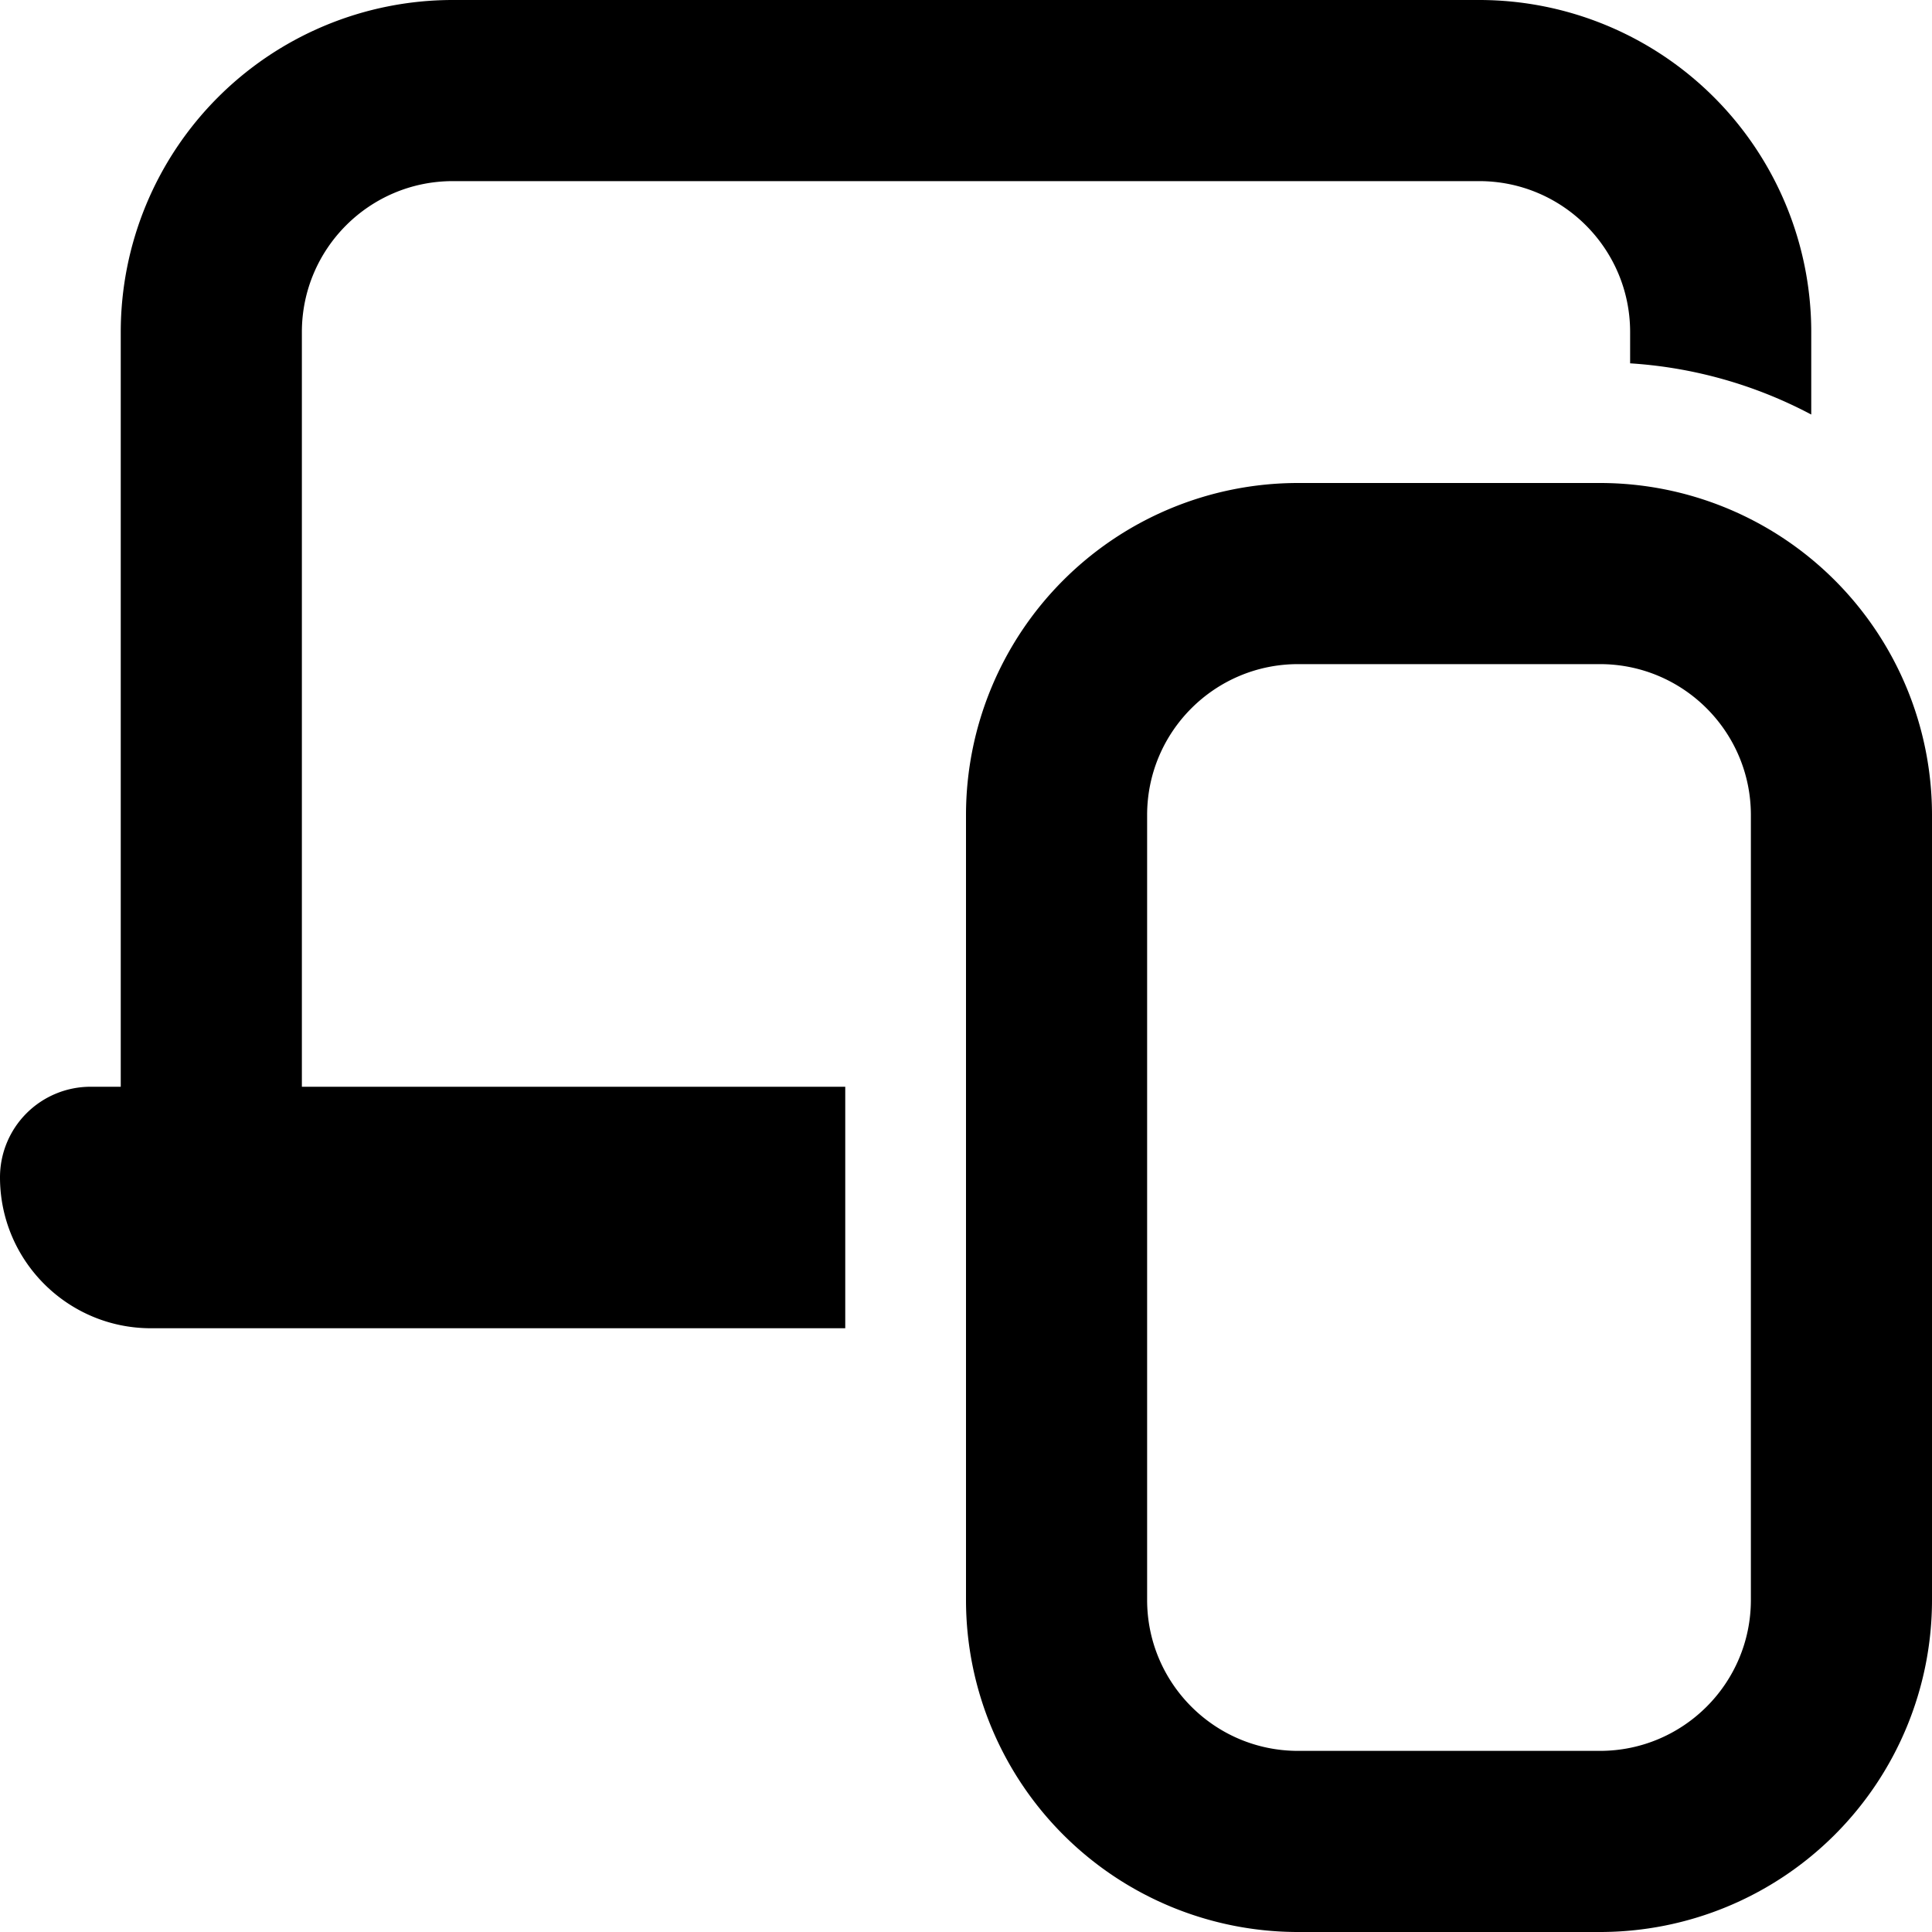
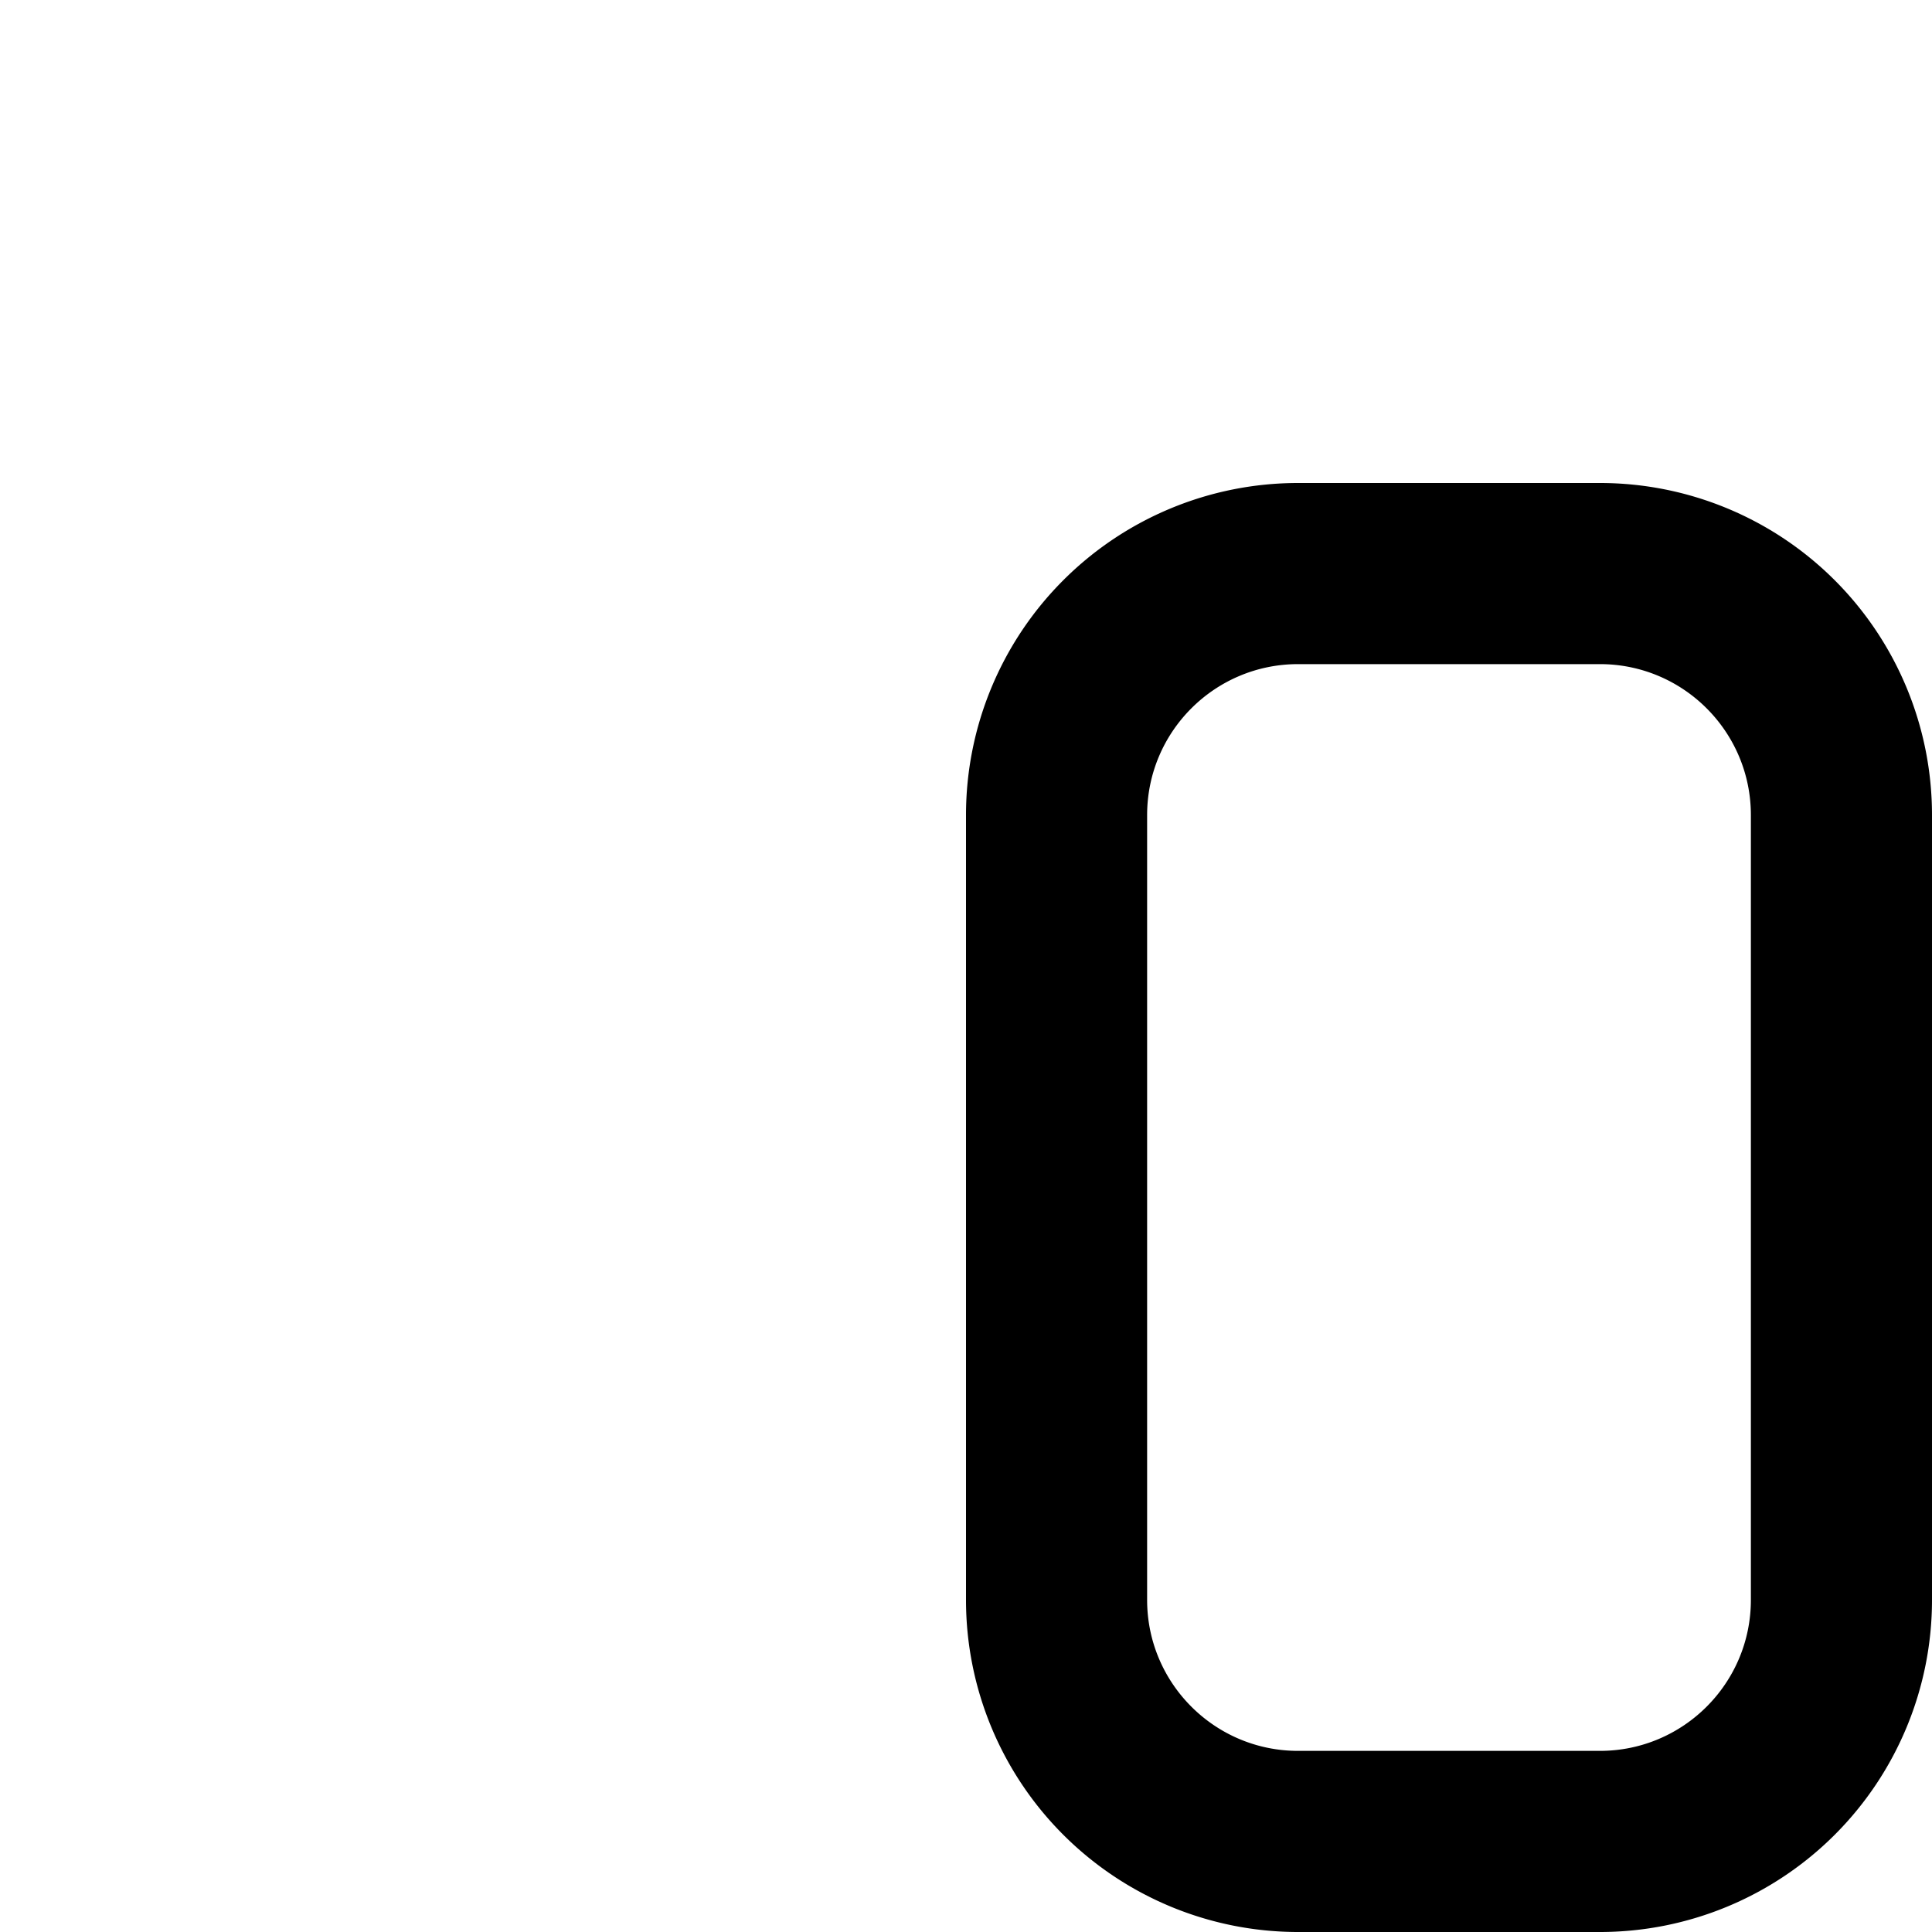
<svg xmlns="http://www.w3.org/2000/svg" fill="currentColor" class="vi" viewBox="0 0 16 16">
  <path d="M13.25 4A2.75 2.75 0 0 1 16 6.75v6.5A2.75 2.75 0 0 1 13.25 16h-2.5A2.75 2.75 0 0 1 8 13.25v-6.5A2.75 2.75 0 0 1 10.75 4zm-2.5 1.5c-.69 0-1.25.56-1.25 1.25v6.5c0 .69.56 1.25 1.25 1.25h2.5c.69 0 1.25-.56 1.25-1.25v-6.5c0-.69-.56-1.25-1.25-1.25z" />
-   <path d="M12.25 0A2.75 2.75 0 0 1 15 2.75v.683a3.7 3.7 0 0 0-1.5-.424V2.75c0-.69-.56-1.25-1.25-1.25h-8.5c-.69 0-1.25.56-1.25 1.25V9H7v2H1.25C.56 11 0 10.44 0 9.75A.75.75 0 0 1 .75 9H1V2.75A2.75 2.75 0 0 1 3.75 0z" />
</svg>